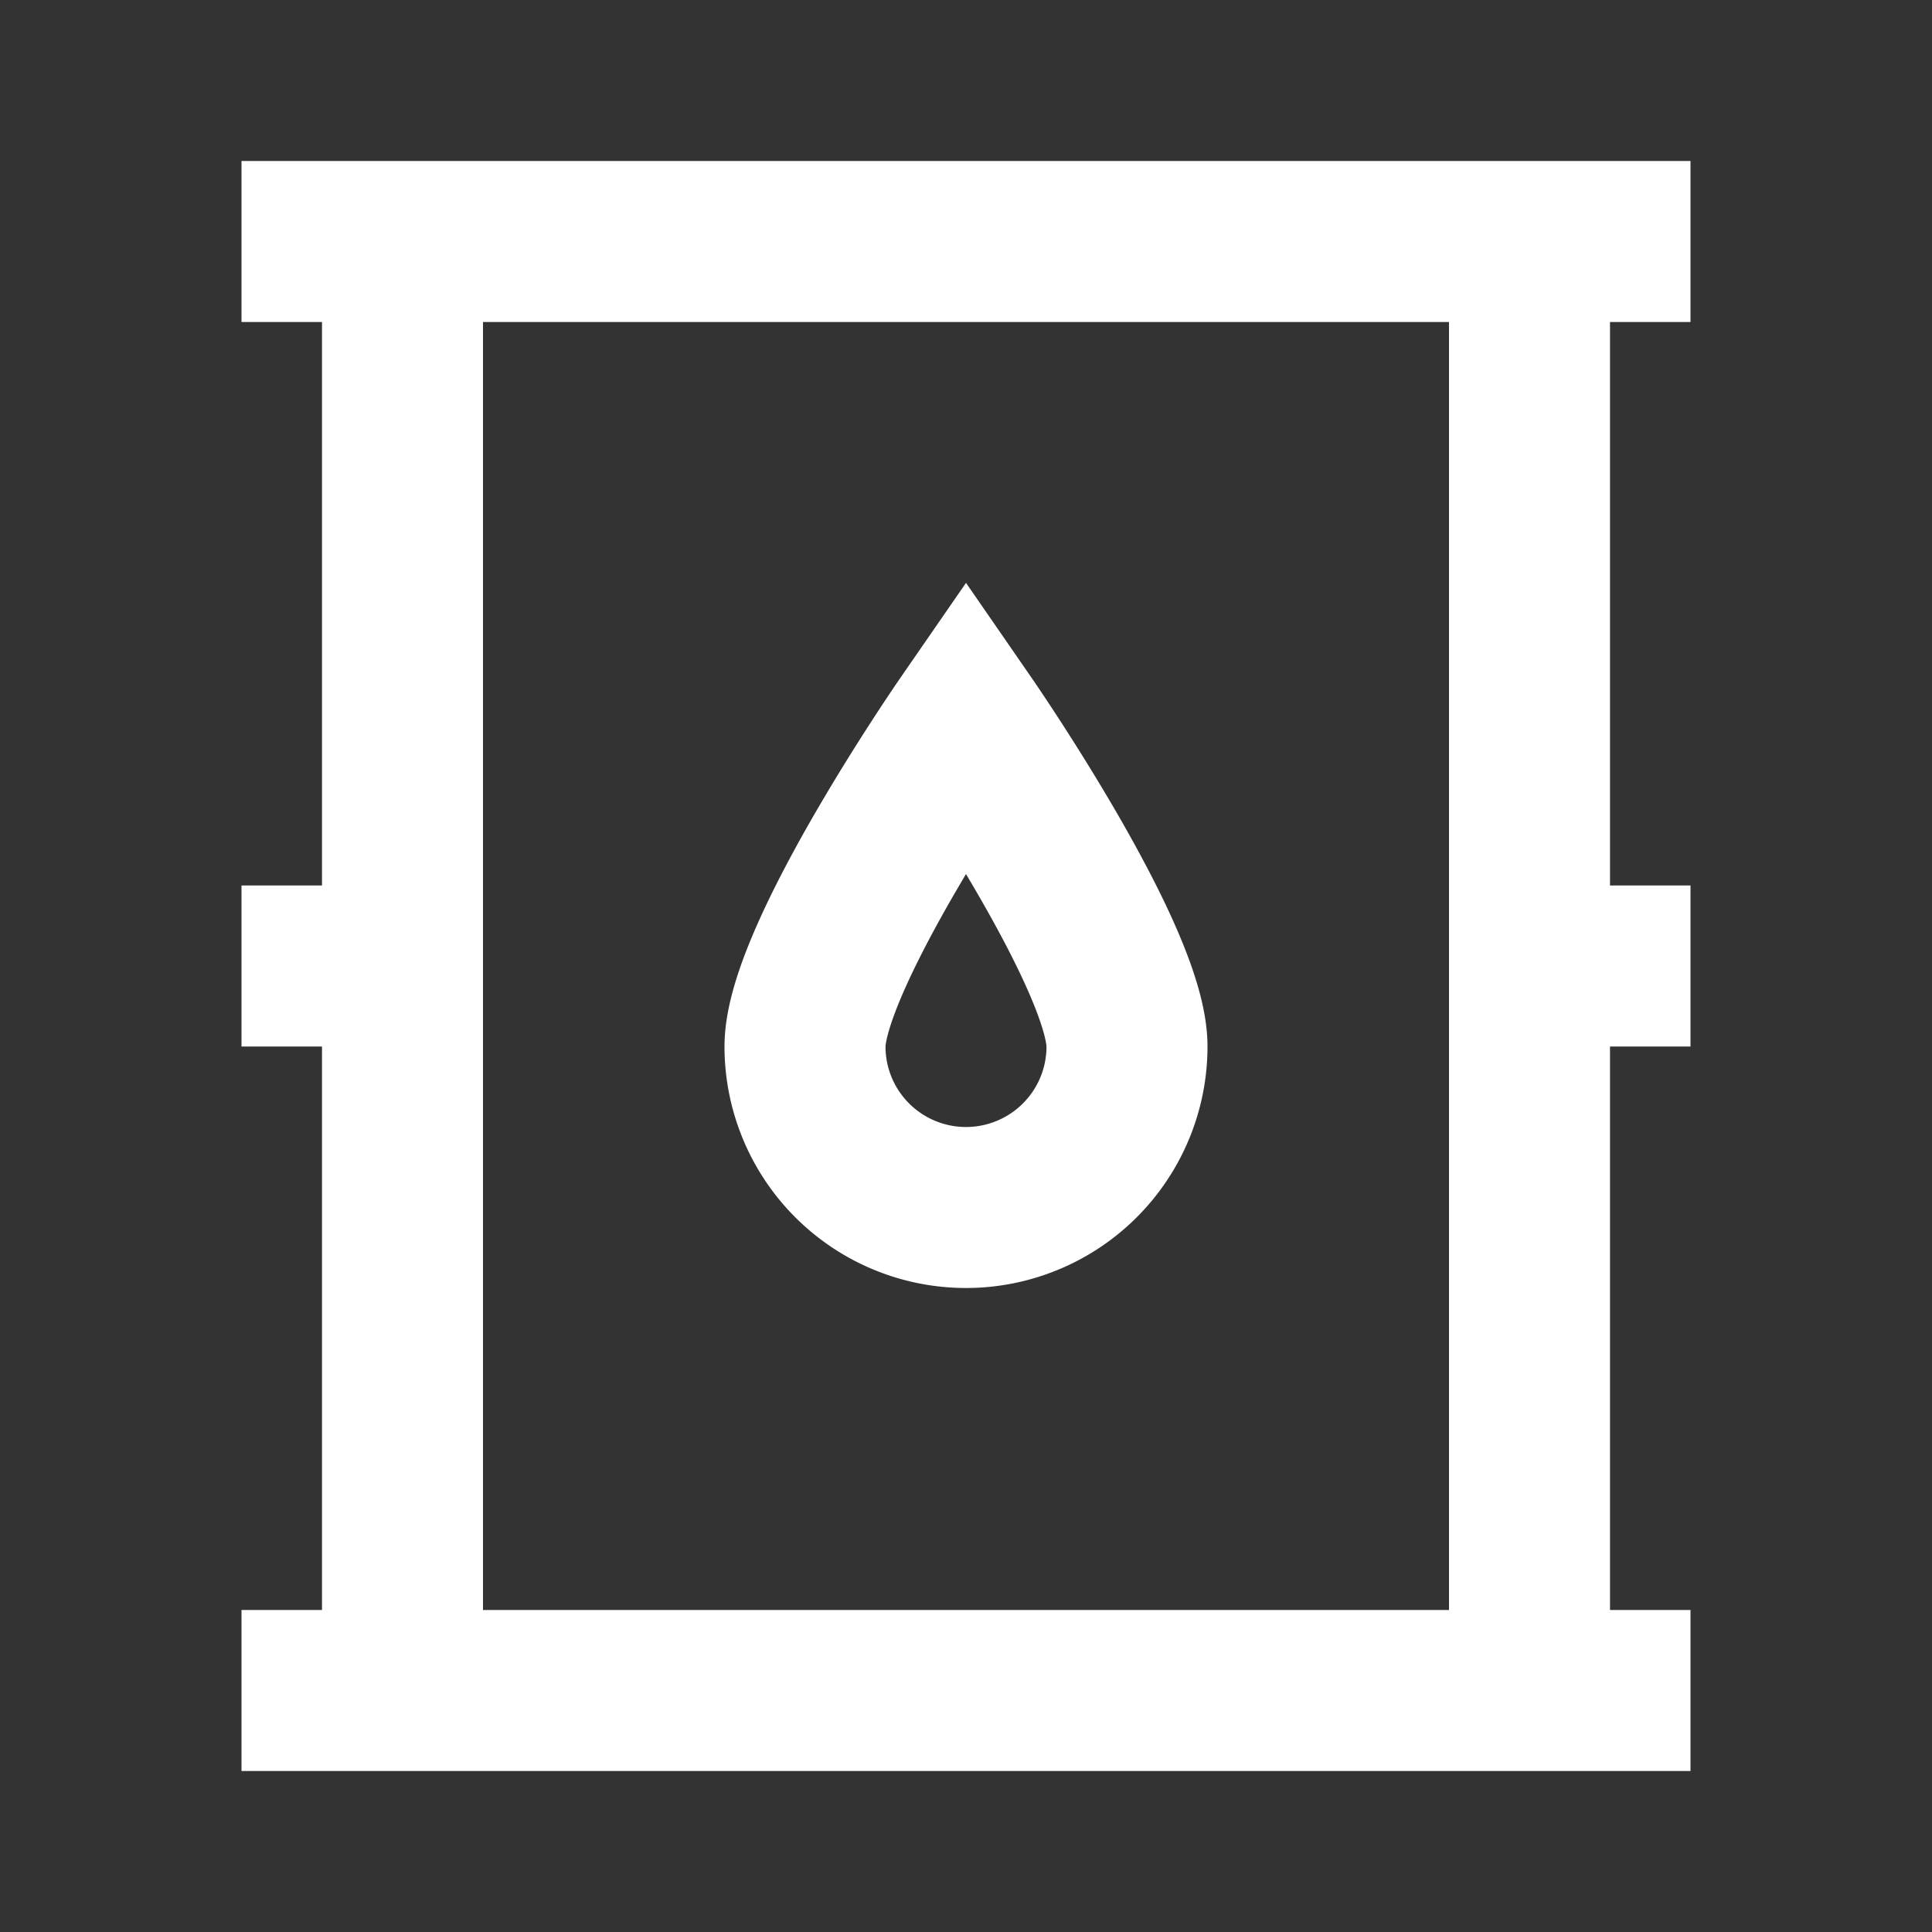
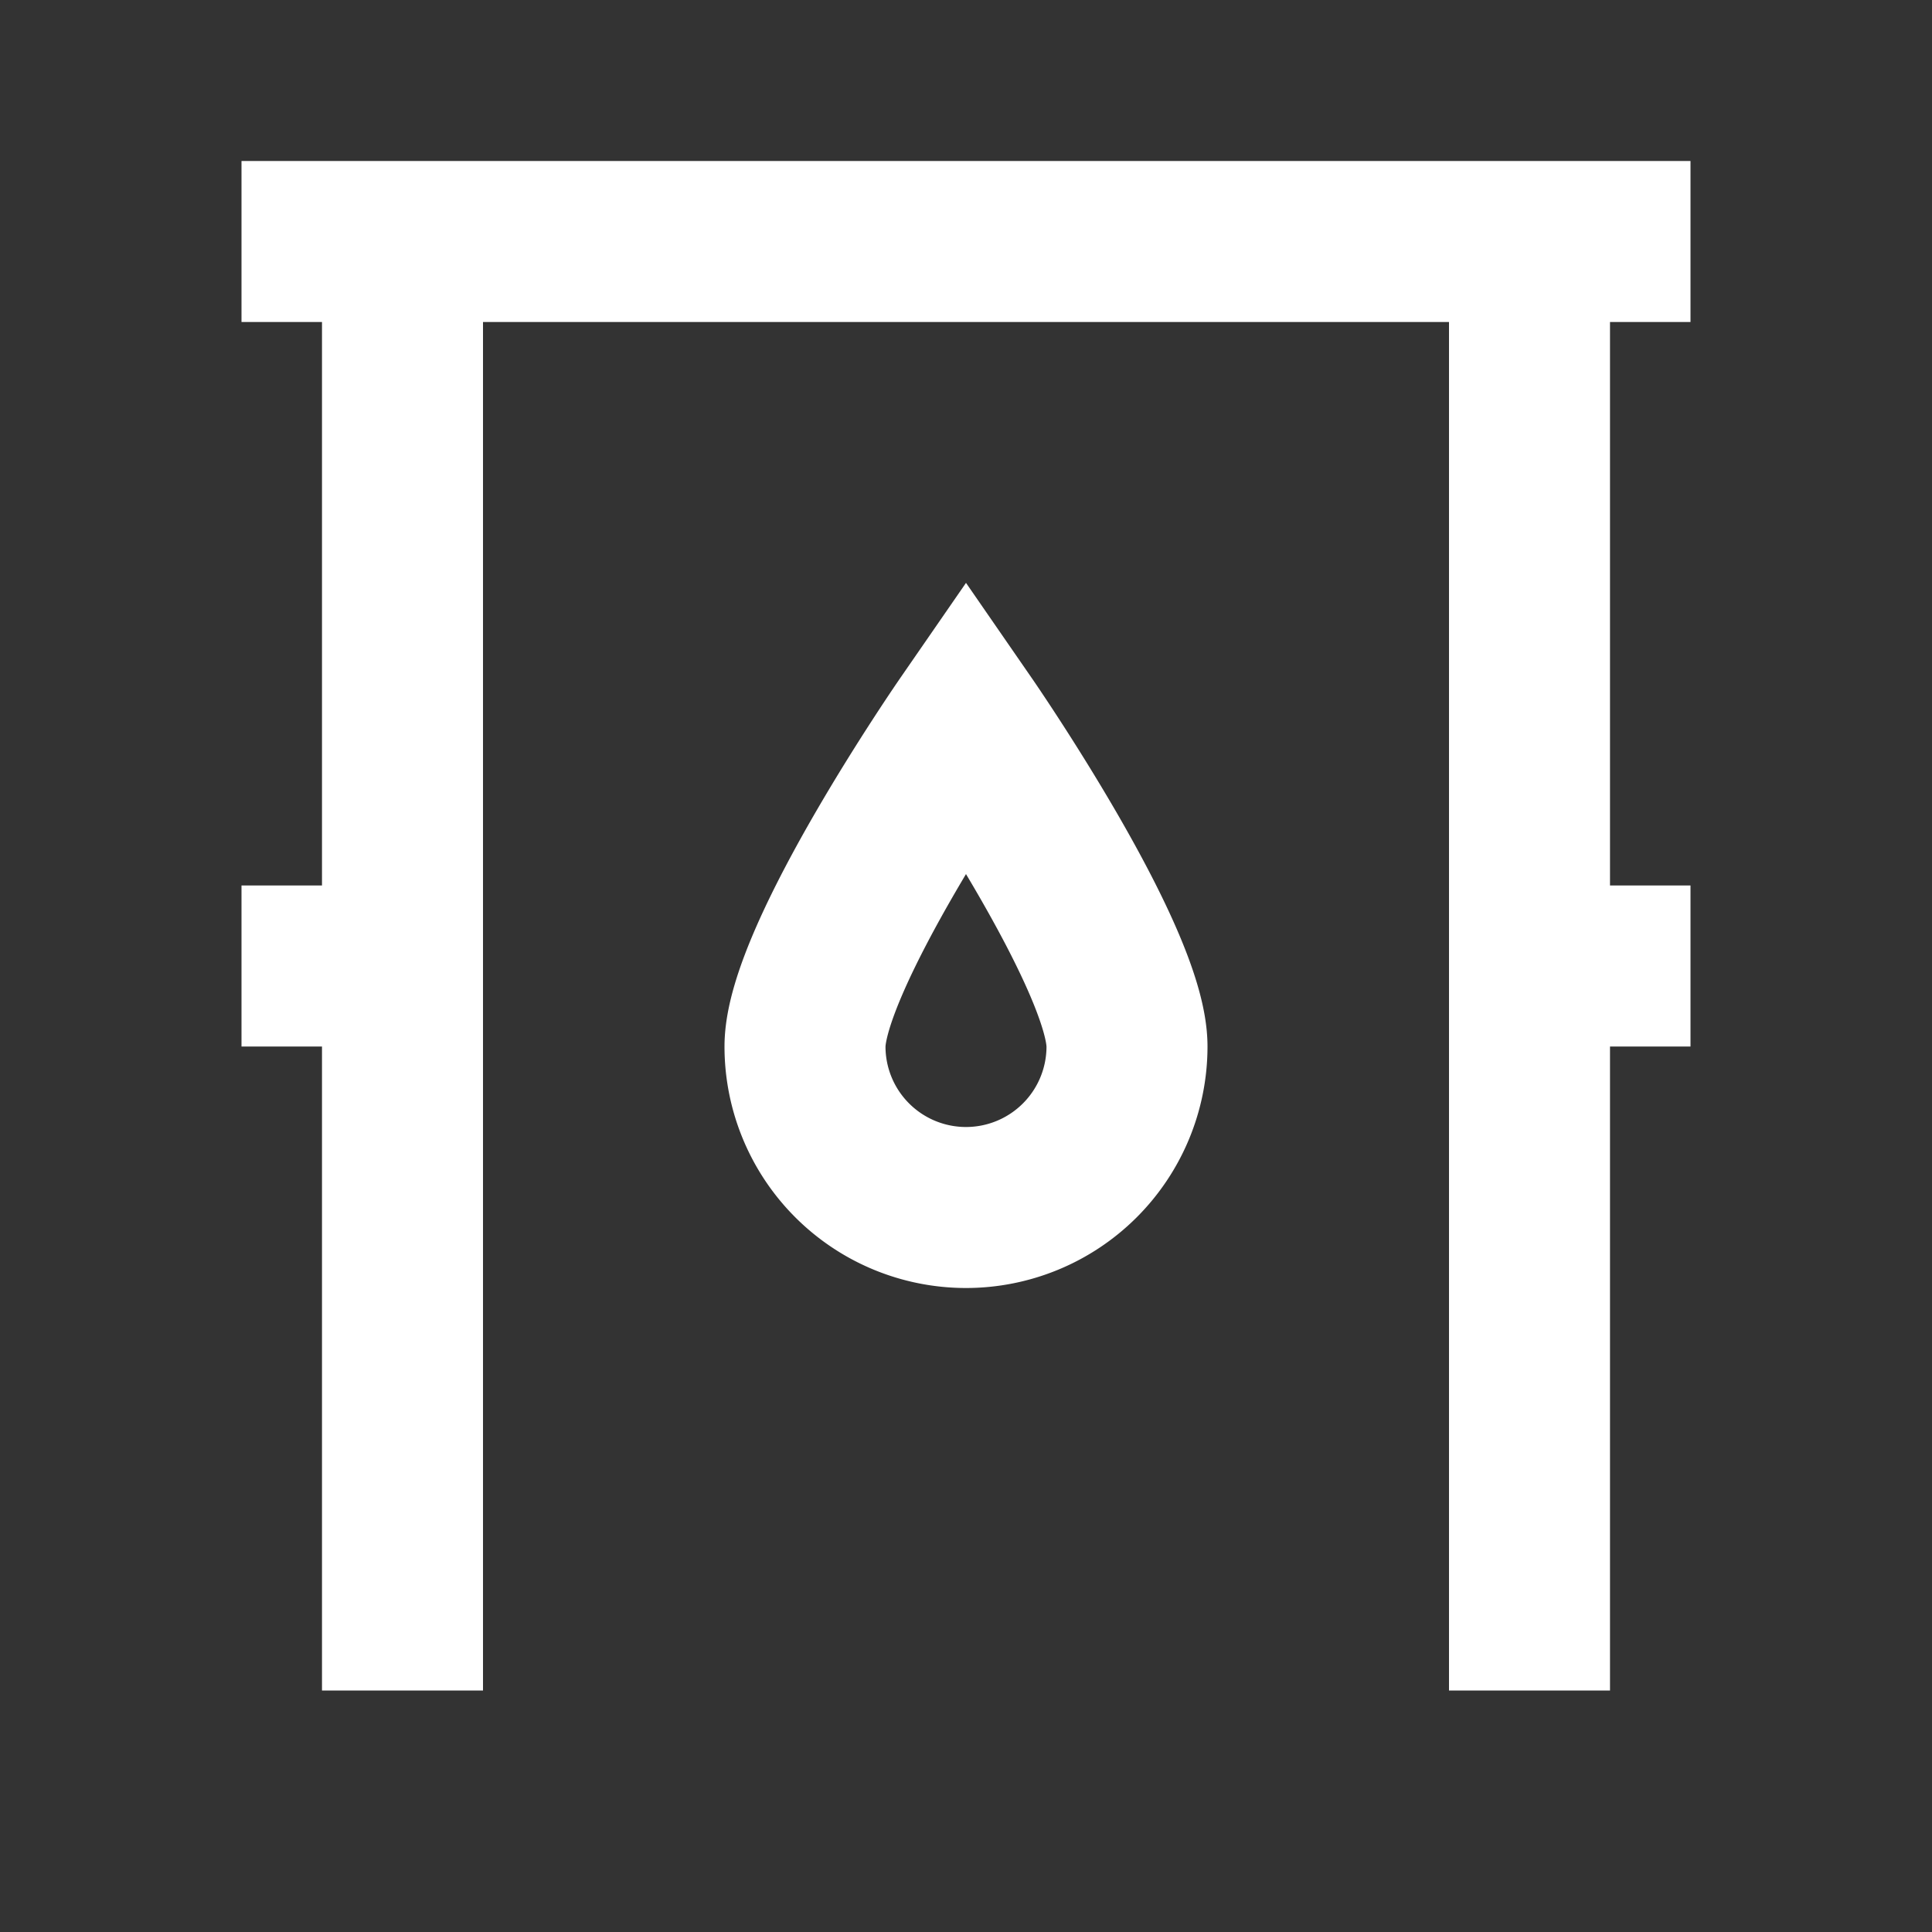
<svg xmlns="http://www.w3.org/2000/svg" width="24" height="24" style="enable-background:new 0 0 24 24;fill:#fff">
  <rect width="100%" height="100%" fill="#333333" stroke="none" />
-   <path d="M3 3h18M5 21V3M21 21H3M19 3v18M3 12h2M21 12h-2M10 13c0-1.105 2-4 2-4s2 2.895 2 4a2 2 0 1 1-4 0z" style="fill:none;stroke:#fff;stroke-width:2;stroke-miterlimit:10" />
+   <path d="M3 3h18M5 21V3H3M19 3v18M3 12h2M21 12h-2M10 13c0-1.105 2-4 2-4s2 2.895 2 4a2 2 0 1 1-4 0z" style="fill:none;stroke:#fff;stroke-width:2;stroke-miterlimit:10" />
</svg>